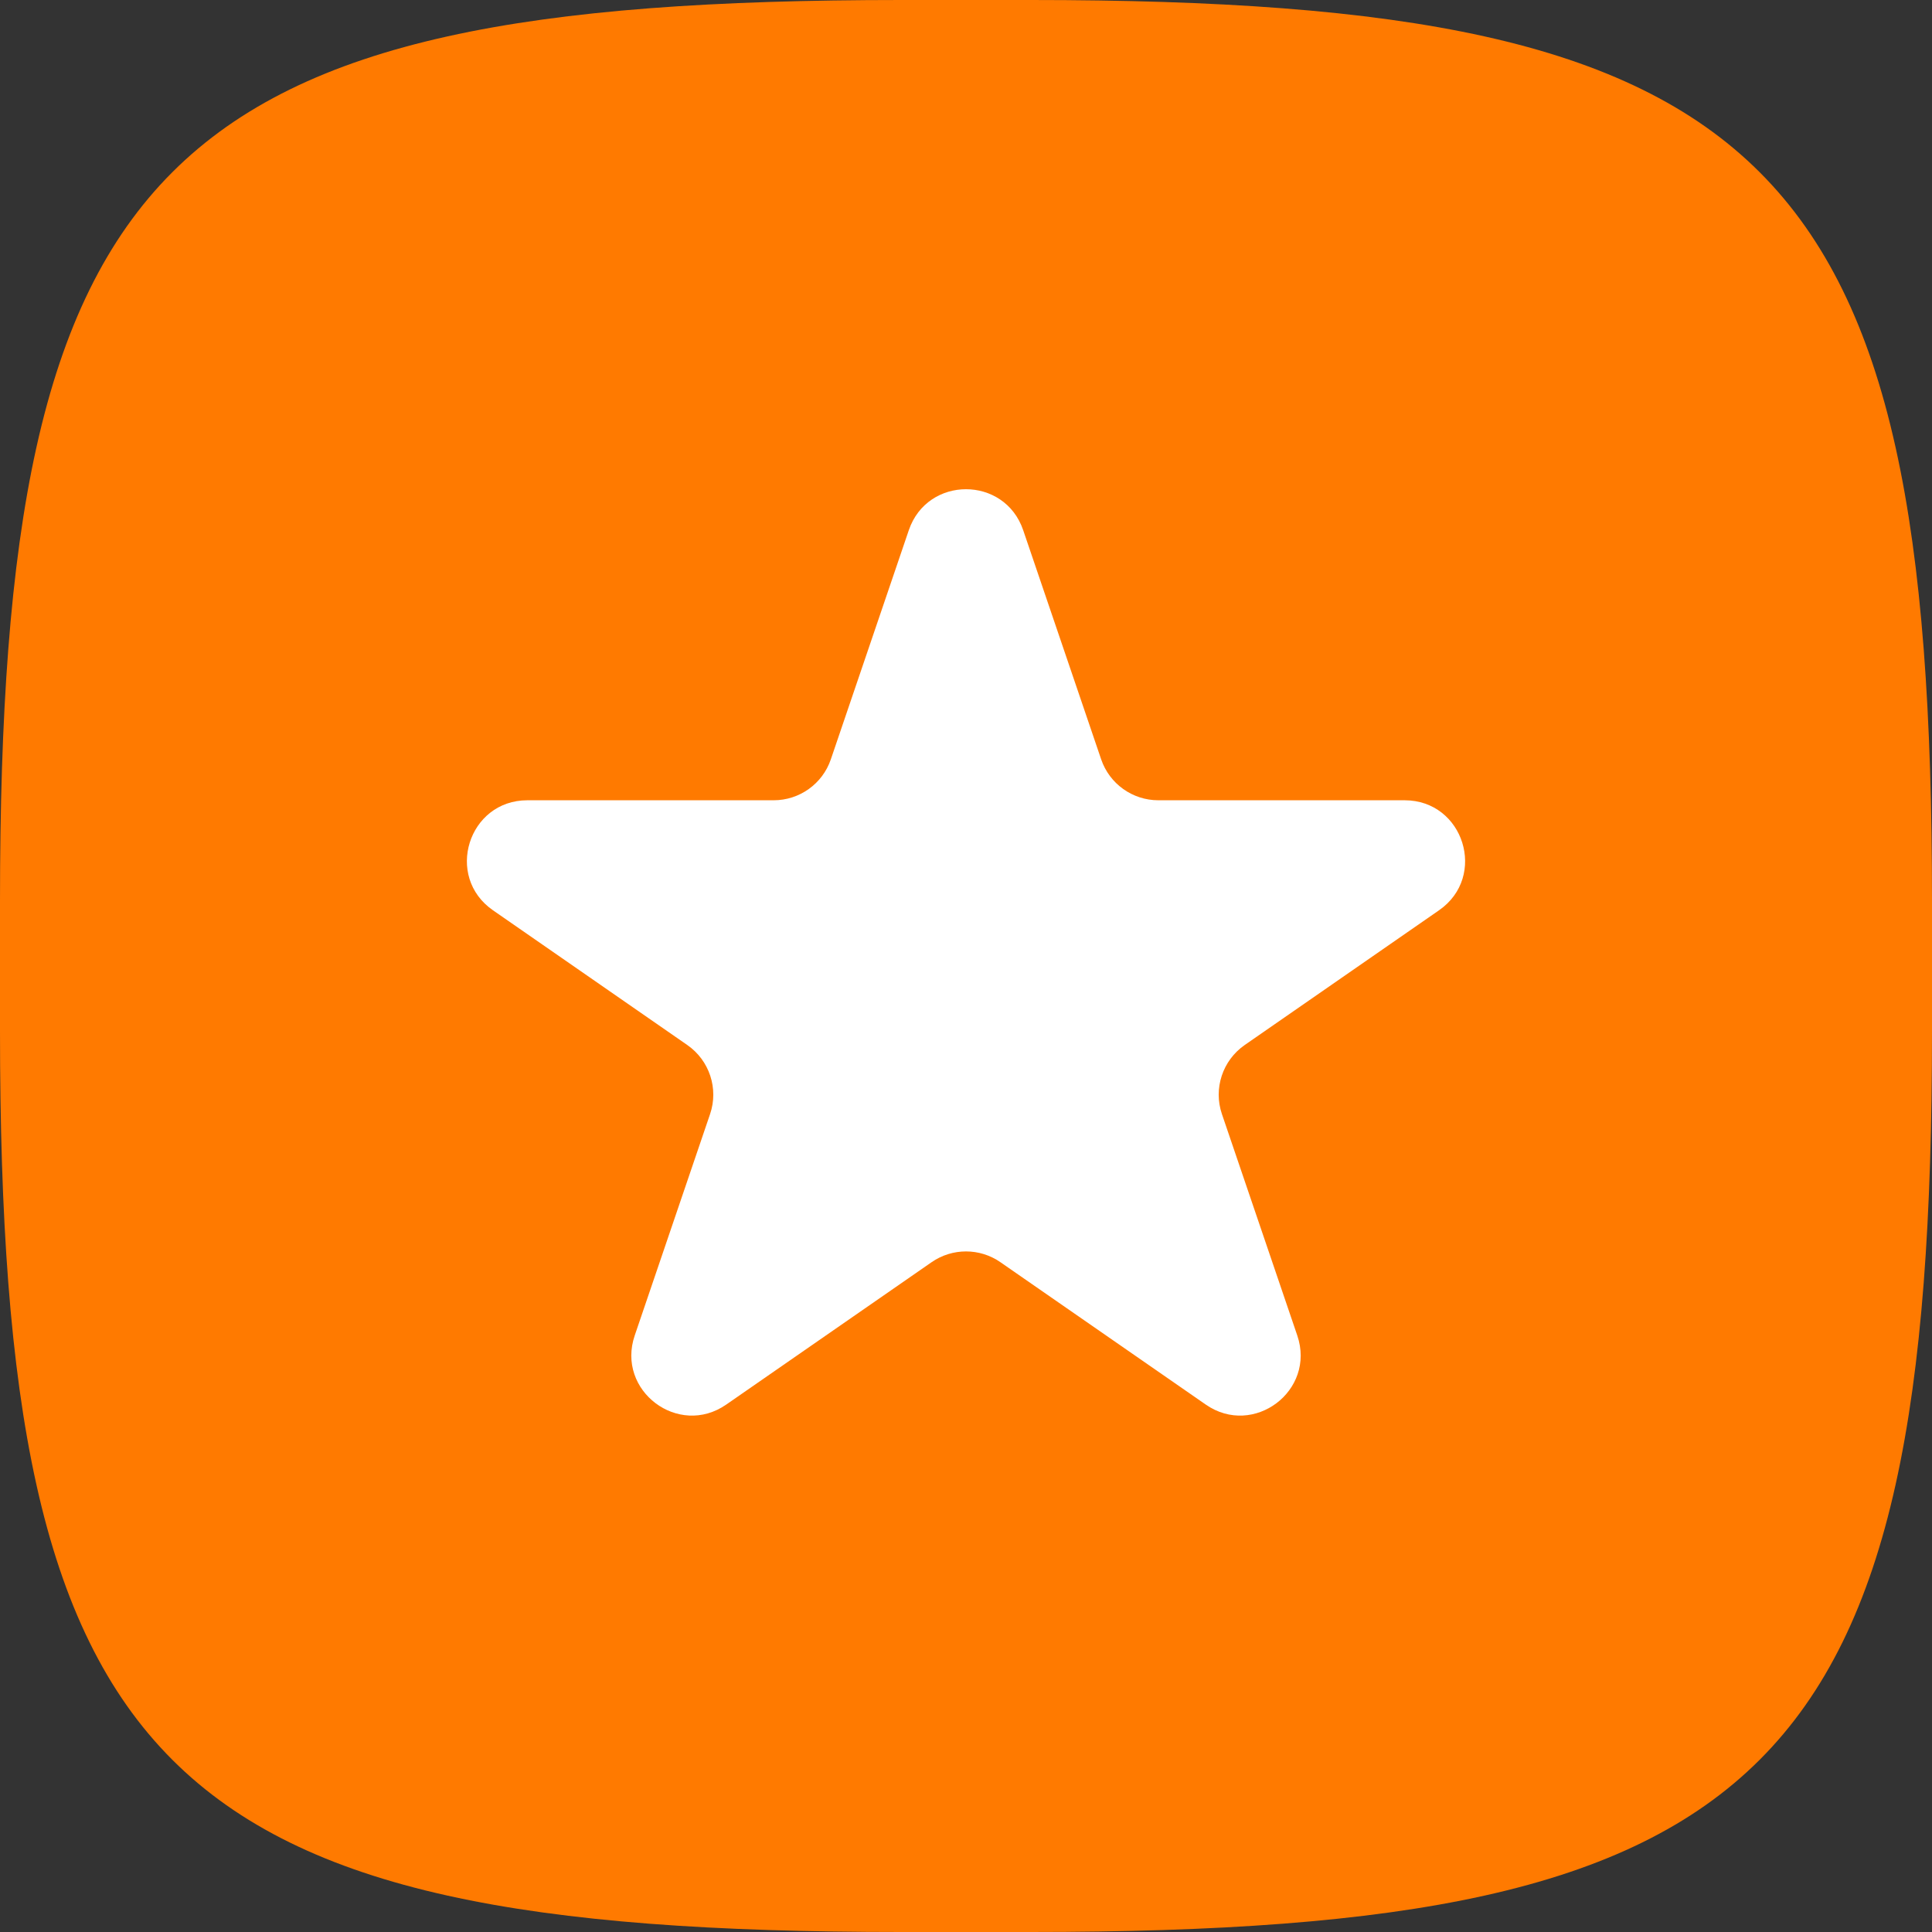
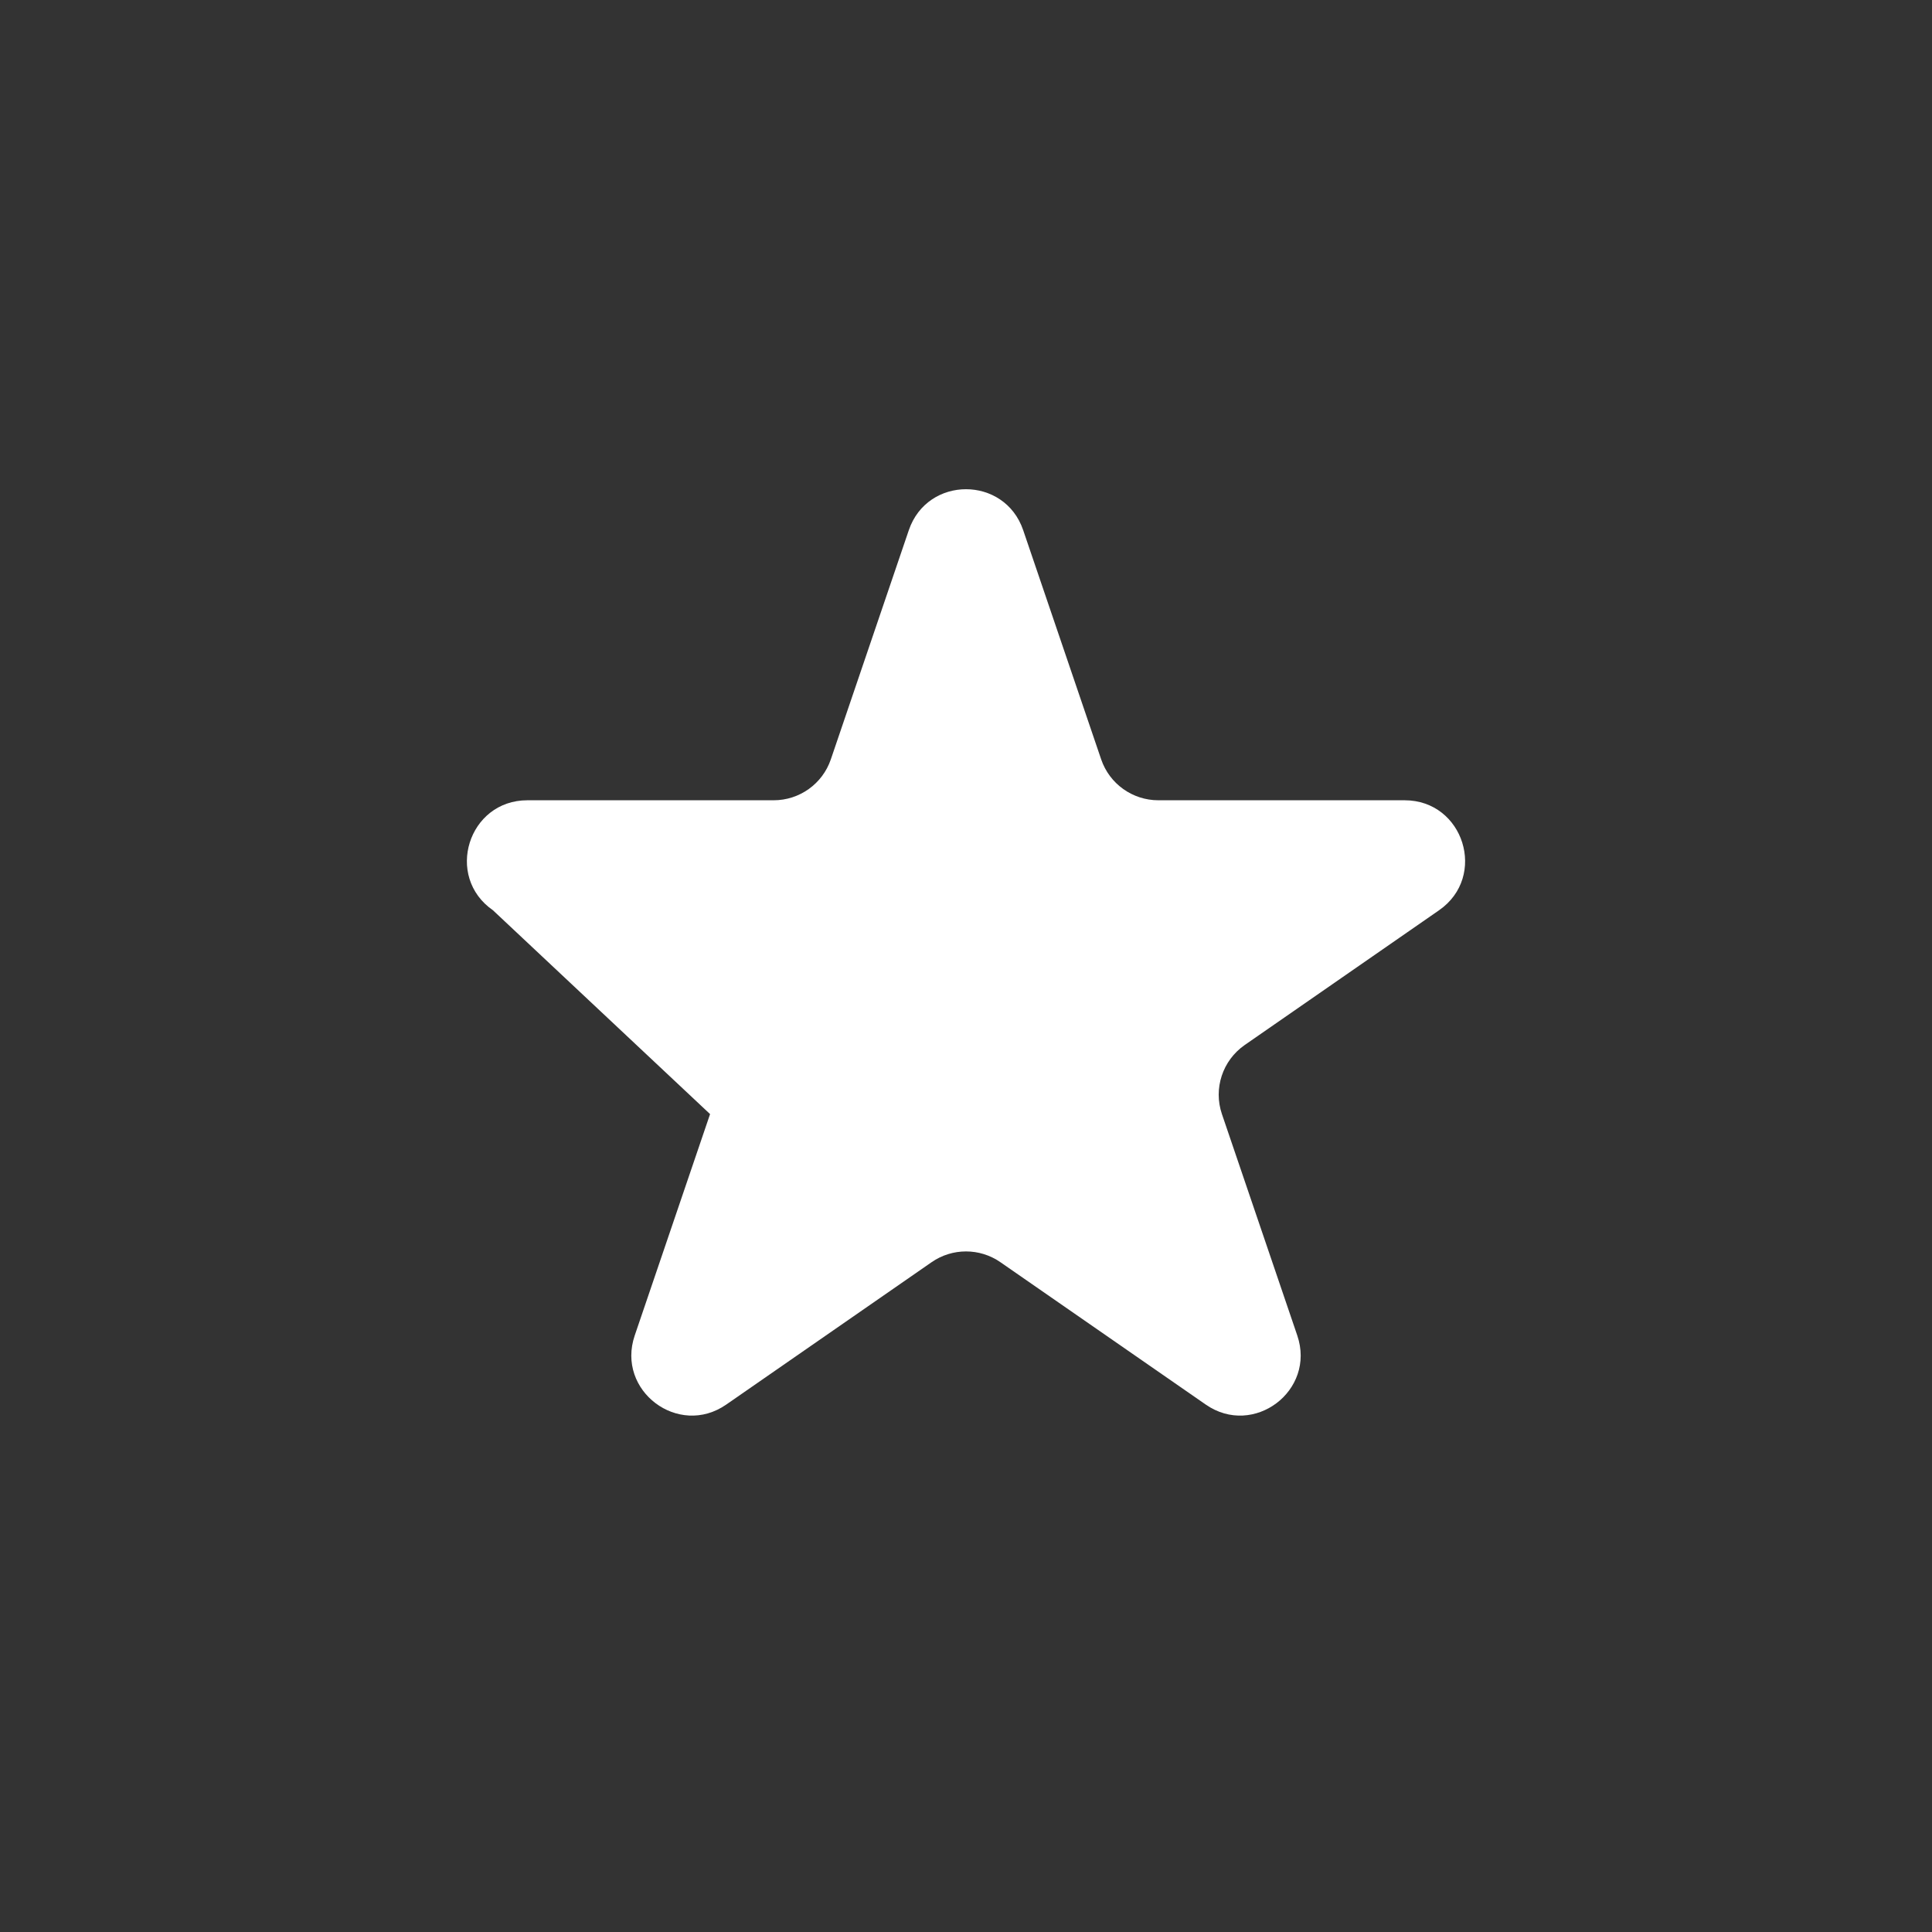
<svg xmlns="http://www.w3.org/2000/svg" width="32" height="32" viewBox="0 0 32 32" fill="none">
  <rect x="0" y="0" width="32" height="32" fill="#333333" stroke="none" />
-   <path d="M0 14.925C0 2.634 2.634 0 14.925 0H17.075C29.366 0 32 2.634 32 14.925V17.075C32 29.366 29.366 32 17.075 32H14.925C2.634 32 0 29.366 0 17.075V14.925Z" fill="#FF7A00" />
-   <path d="M15.053 8.781C15.361 7.877 16.639 7.877 16.947 8.781L18.239 12.578C18.377 12.983 18.758 13.255 19.186 13.255H23.265C24.245 13.255 24.64 14.519 23.835 15.077L20.616 17.309C20.249 17.564 20.095 18.031 20.239 18.453L21.487 22.12C21.798 23.034 20.763 23.814 19.971 23.264L16.57 20.906C16.227 20.668 15.773 20.668 15.43 20.906L12.029 23.264C11.237 23.814 10.202 23.034 10.513 22.12L11.761 18.453C11.905 18.031 11.751 17.564 11.384 17.309L8.165 15.077C7.36 14.519 7.755 13.255 8.735 13.255H12.814C13.242 13.255 13.623 12.983 13.761 12.578L15.053 8.781Z" fill="white" />
+   <path d="M15.053 8.781C15.361 7.877 16.639 7.877 16.947 8.781L18.239 12.578C18.377 12.983 18.758 13.255 19.186 13.255H23.265C24.245 13.255 24.64 14.519 23.835 15.077L20.616 17.309C20.249 17.564 20.095 18.031 20.239 18.453L21.487 22.12C21.798 23.034 20.763 23.814 19.971 23.264L16.57 20.906C16.227 20.668 15.773 20.668 15.43 20.906L12.029 23.264C11.237 23.814 10.202 23.034 10.513 22.12L11.761 18.453L8.165 15.077C7.36 14.519 7.755 13.255 8.735 13.255H12.814C13.242 13.255 13.623 12.983 13.761 12.578L15.053 8.781Z" fill="white" />
</svg>